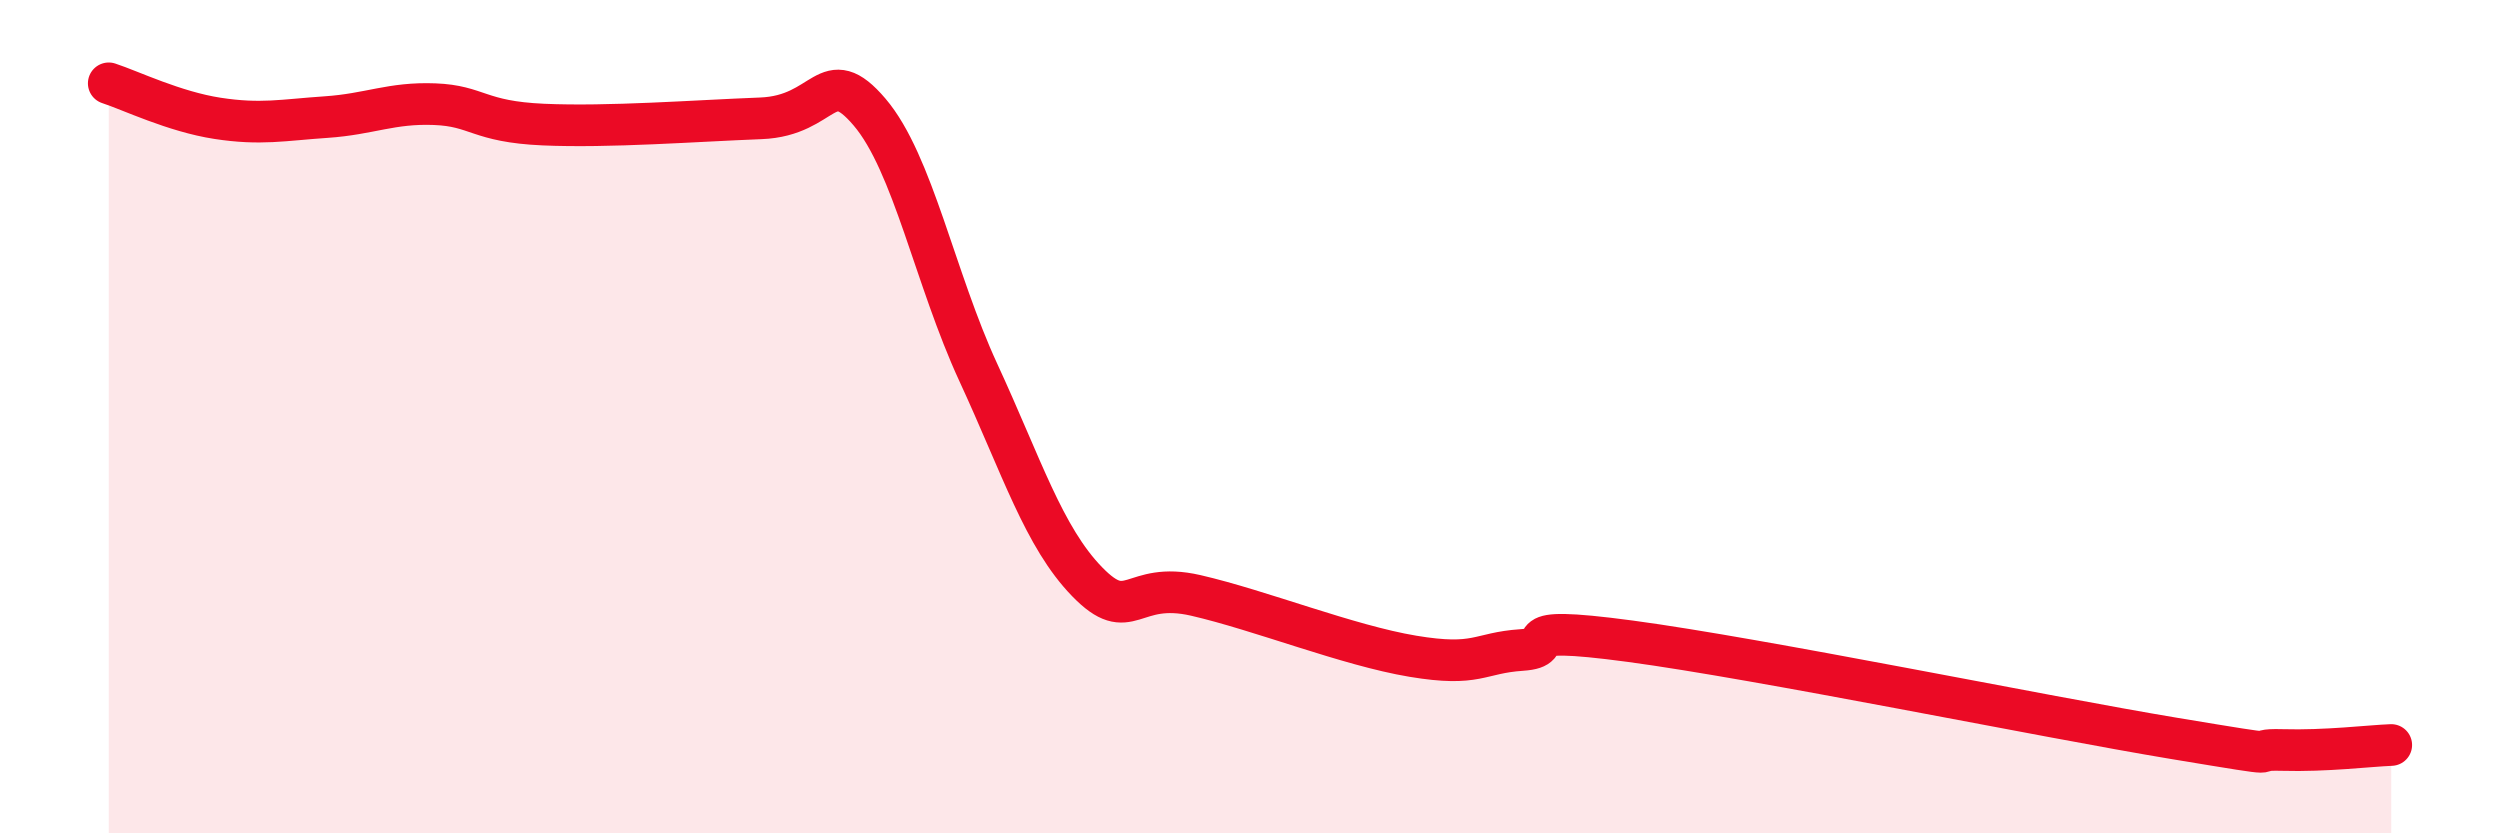
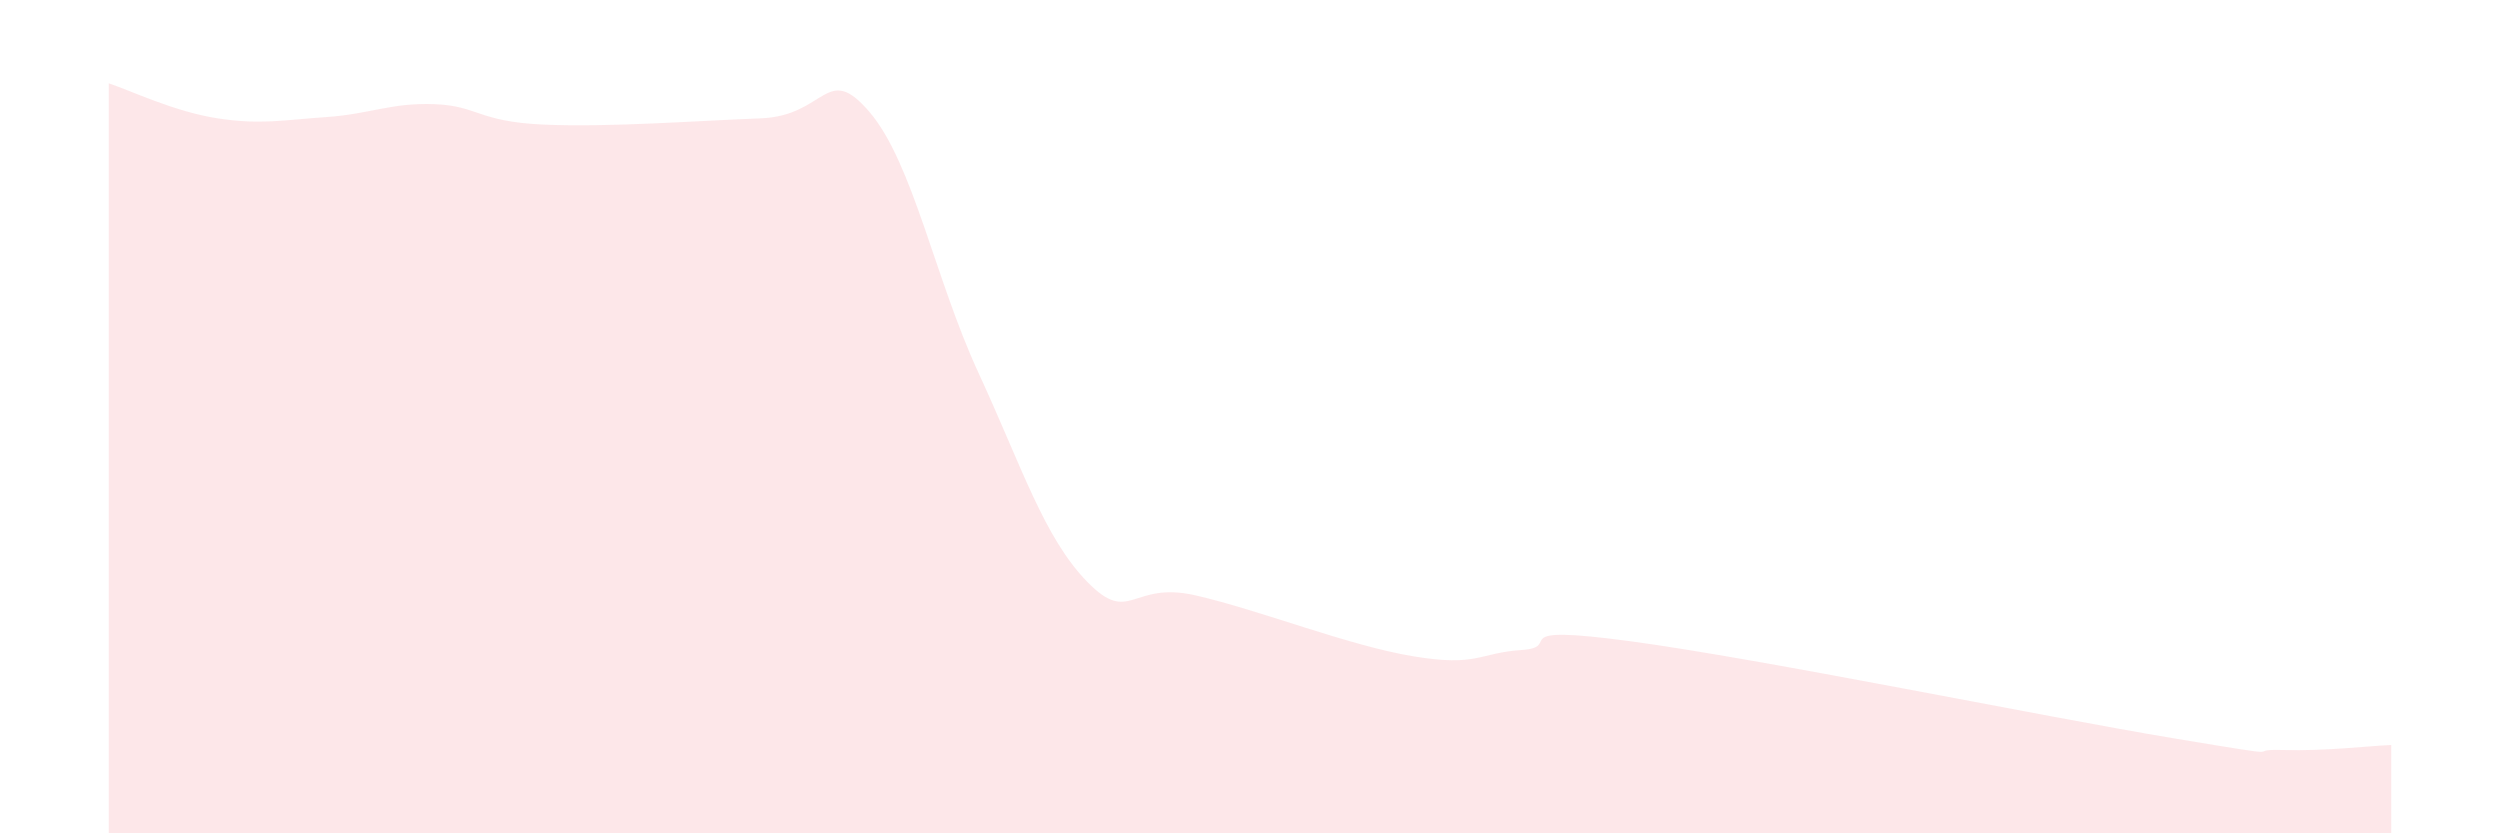
<svg xmlns="http://www.w3.org/2000/svg" width="60" height="20" viewBox="0 0 60 20">
  <path d="M 2.61,2 C 3.13,2.17 4.18,2.68 5.22,2.84 C 6.26,3 6.79,2.88 7.83,2.81 C 8.87,2.74 9.39,2.46 10.43,2.5 C 11.47,2.54 11.47,2.92 13.04,2.99 C 14.61,3.06 16.69,2.9 18.26,2.84 C 19.83,2.78 19.83,1.47 20.87,2.69 C 21.91,3.91 22.44,6.69 23.48,8.94 C 24.52,11.19 25.05,12.89 26.09,13.96 C 27.13,15.03 27.14,13.93 28.7,14.29 C 30.26,14.65 32.35,15.49 33.91,15.75 C 35.47,16.01 35.48,15.67 36.52,15.6 C 37.56,15.53 36,14.97 39.13,15.39 C 42.26,15.81 49.04,17.2 52.17,17.72 C 55.3,18.24 53.74,17.97 54.78,18 C 55.82,18.03 56.87,17.9 57.39,17.88L57.39 20L2.61 20Z" fill="#EB0A25" opacity="0.1" stroke-linecap="round" stroke-linejoin="round" />
-   <path d="M 2.61,2 C 3.13,2.17 4.18,2.68 5.22,2.84 C 6.26,3 6.79,2.88 7.83,2.81 C 8.87,2.74 9.39,2.46 10.43,2.5 C 11.47,2.54 11.47,2.92 13.04,2.99 C 14.61,3.06 16.69,2.9 18.26,2.84 C 19.83,2.78 19.83,1.47 20.87,2.69 C 21.91,3.91 22.44,6.69 23.48,8.94 C 24.52,11.19 25.05,12.89 26.09,13.96 C 27.13,15.03 27.14,13.93 28.7,14.29 C 30.26,14.65 32.35,15.49 33.91,15.75 C 35.47,16.01 35.48,15.67 36.52,15.6 C 37.56,15.53 36,14.97 39.13,15.39 C 42.26,15.81 49.04,17.2 52.17,17.72 C 55.3,18.24 53.74,17.97 54.78,18 C 55.82,18.03 56.87,17.9 57.39,17.88" stroke="#EB0A25" stroke-width="1" fill="none" stroke-linecap="round" stroke-linejoin="round" />
</svg>